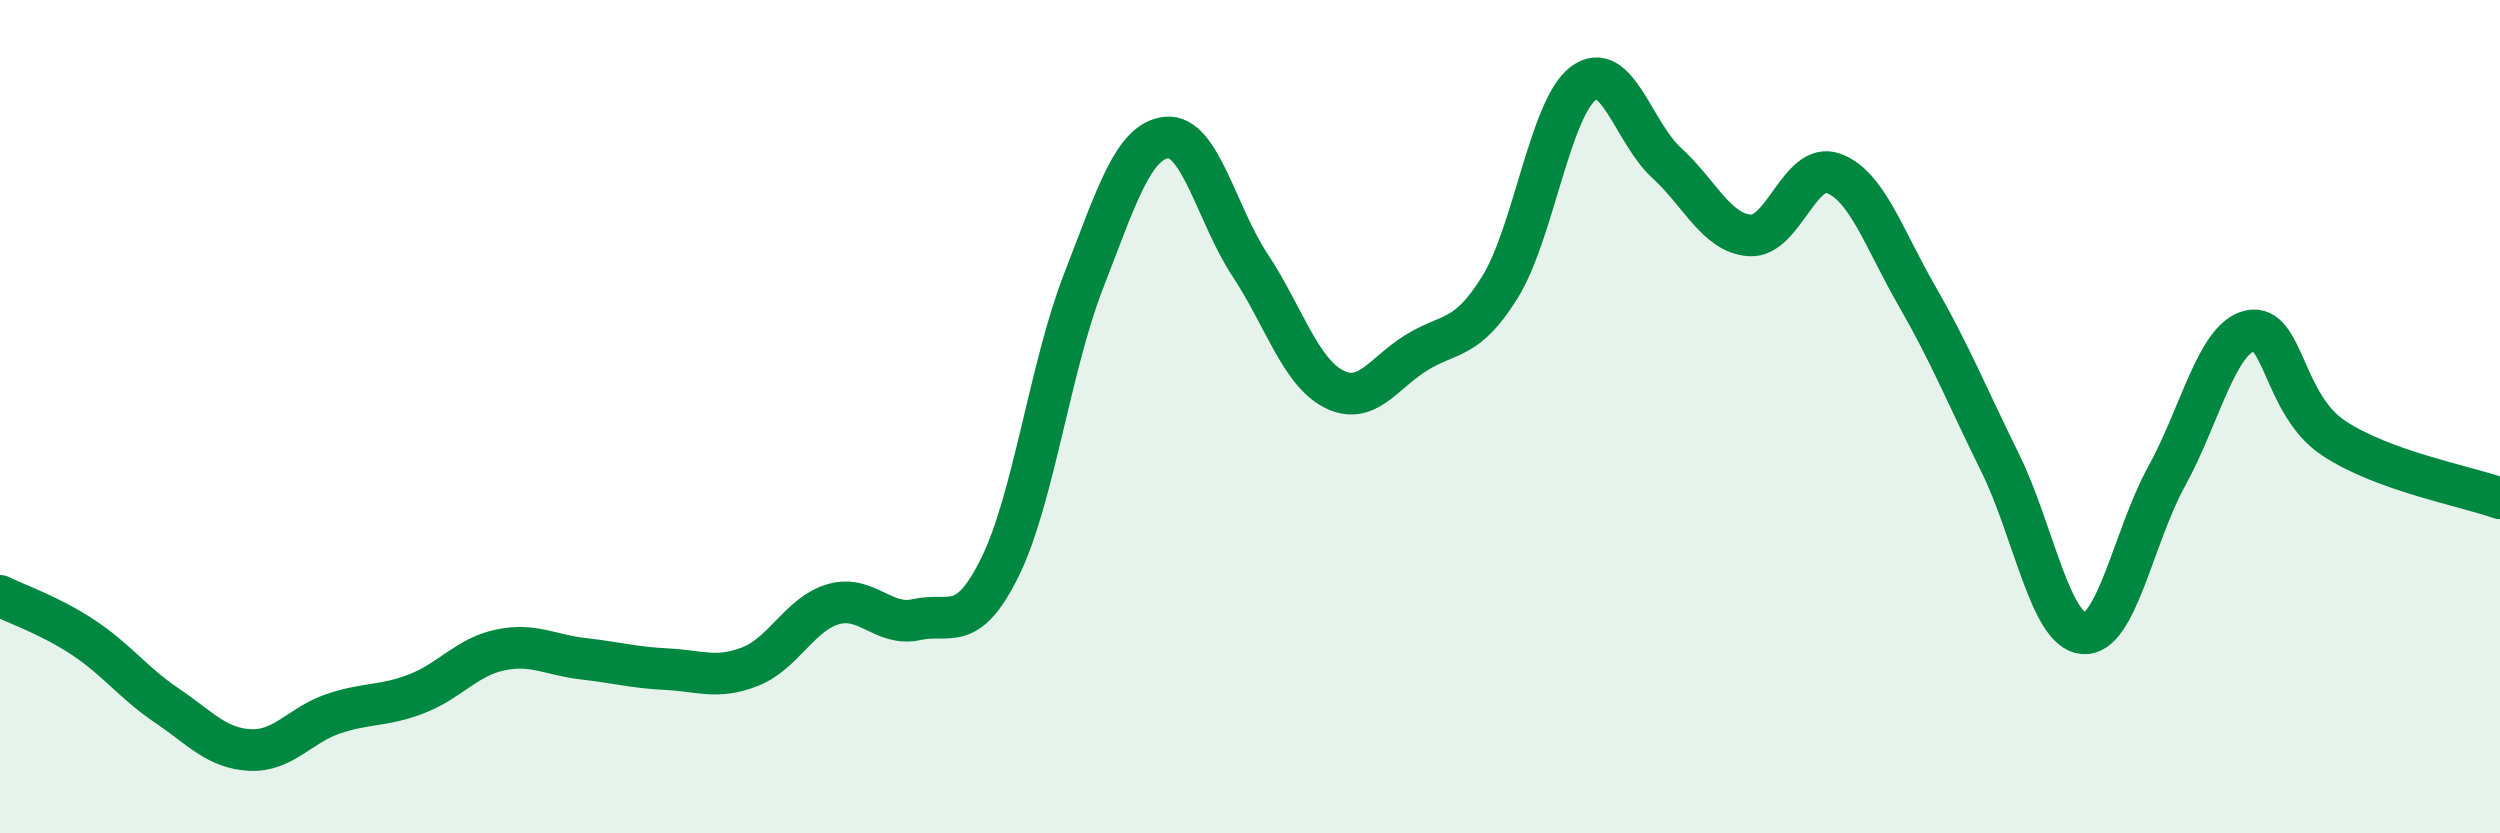
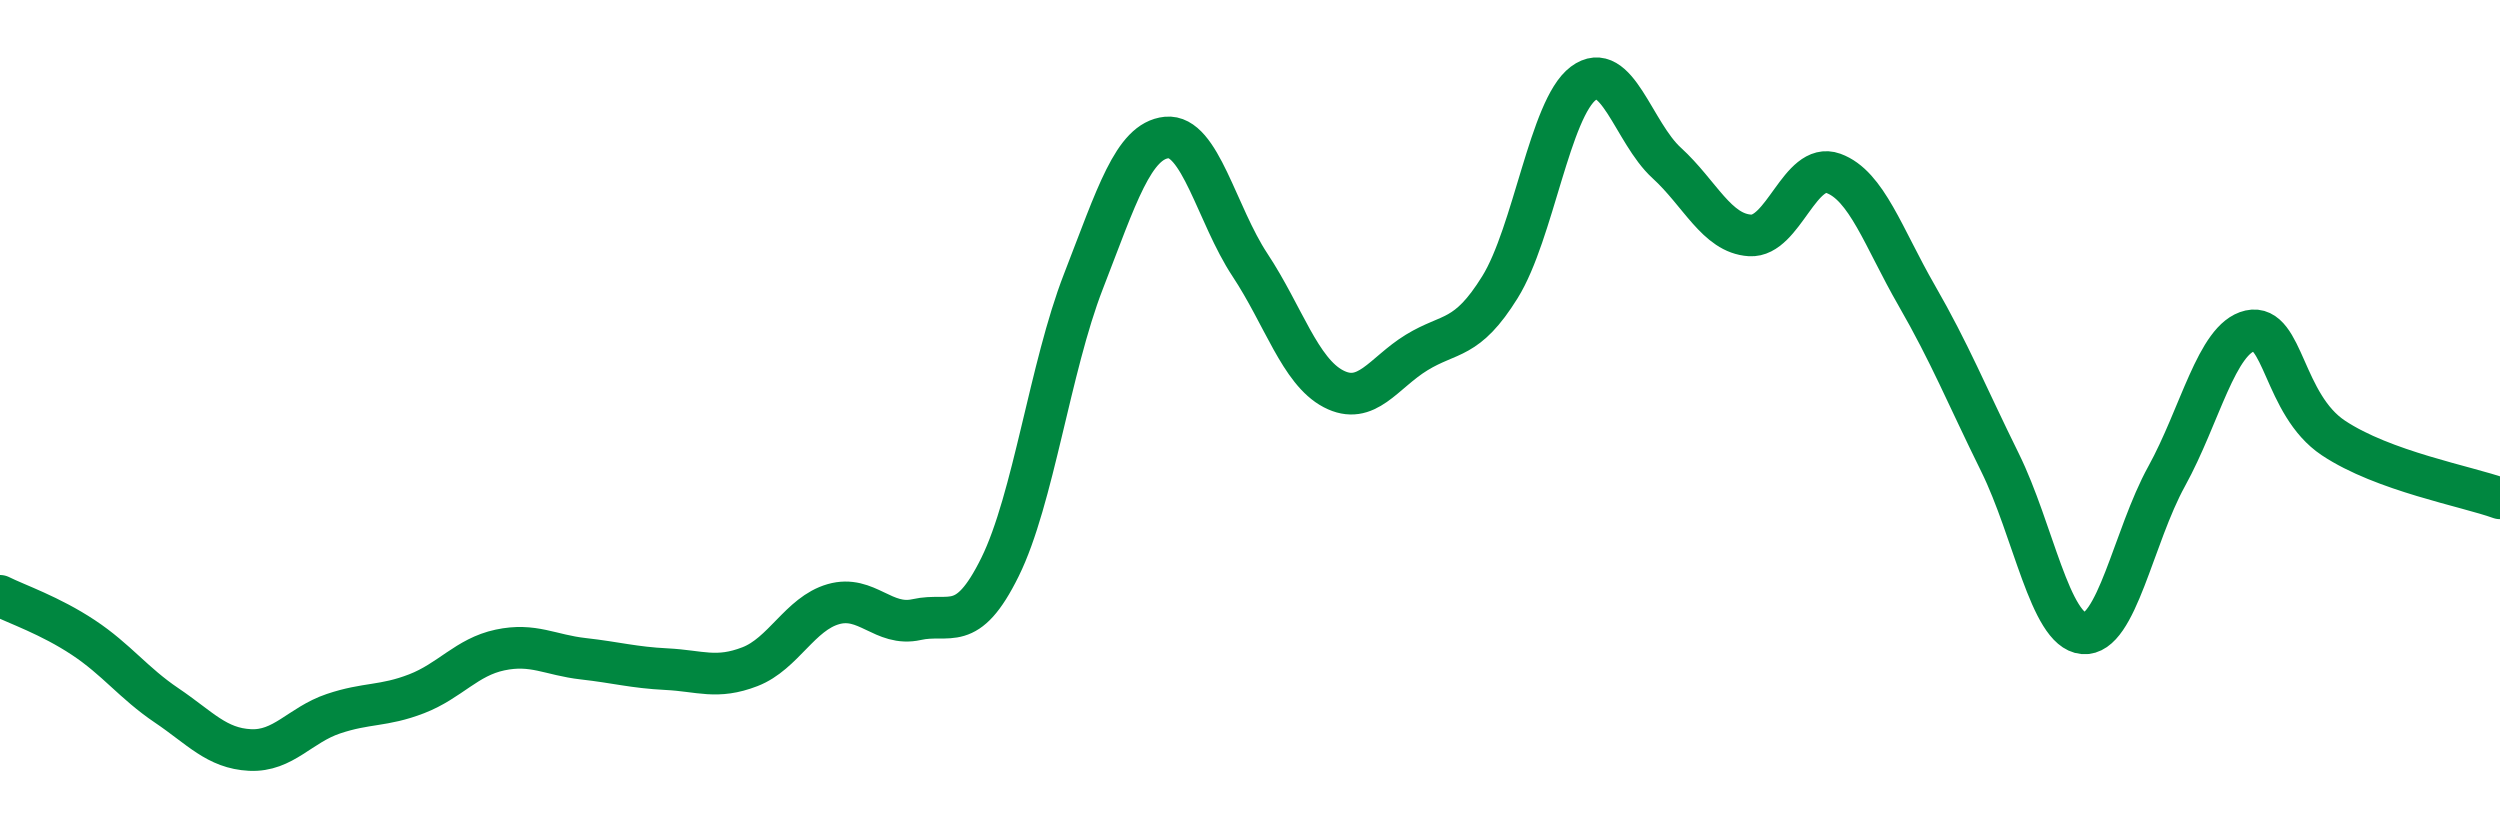
<svg xmlns="http://www.w3.org/2000/svg" width="60" height="20" viewBox="0 0 60 20">
-   <path d="M 0,14.3 C 0.4,14.5 1.2,14.77 2,15.3 C 2.8,15.83 3.2,16.39 4,16.93 C 4.8,17.47 5.2,17.96 6,18 C 6.8,18.04 7.2,17.4 8,17.13 C 8.8,16.86 9.2,16.96 10,16.65 C 10.8,16.34 11.2,15.77 12,15.6 C 12.8,15.43 13.2,15.72 14,15.81 C 14.8,15.9 15.2,16.02 16,16.06 C 16.8,16.1 17.2,16.31 18,16 C 18.8,15.69 19.2,14.73 20,14.5 C 20.8,14.27 21.2,15.05 22,14.87 C 22.8,14.69 23.2,15.23 24,13.61 C 24.8,11.99 25.2,8.82 26,6.76 C 26.8,4.7 27.2,3.38 28,3.3 C 28.8,3.22 29.2,5.15 30,6.36 C 30.8,7.57 31.2,8.91 32,9.33 C 32.8,9.75 33.2,8.95 34,8.46 C 34.8,7.97 35.2,8.18 36,6.89 C 36.8,5.6 37.2,2.6 38,2 C 38.8,1.4 39.2,3.18 40,3.91 C 40.8,4.64 41.2,5.6 42,5.65 C 42.8,5.7 43.2,3.87 44,4.16 C 44.8,4.45 45.2,5.7 46,7.09 C 46.8,8.48 47.2,9.48 48,11.1 C 48.8,12.72 49.2,15.13 50,15.2 C 50.8,15.27 51.2,12.88 52,11.43 C 52.8,9.98 53.2,8.12 54,7.94 C 54.8,7.76 54.8,9.71 56,10.51 C 57.2,11.31 59.2,11.67 60,11.96L60 20L0 20Z" fill="#008740" opacity="0.1" stroke-linecap="round" stroke-linejoin="round" />
  <path d="M 0,14.3 C 0.4,14.5 1.2,14.77 2,15.3 C 2.8,15.83 3.2,16.39 4,16.93 C 4.8,17.47 5.2,17.96 6,18 C 6.8,18.04 7.2,17.4 8,17.13 C 8.8,16.86 9.2,16.96 10,16.65 C 10.8,16.34 11.2,15.77 12,15.6 C 12.8,15.43 13.2,15.72 14,15.81 C 14.8,15.9 15.2,16.02 16,16.06 C 16.8,16.1 17.2,16.31 18,16 C 18.8,15.69 19.2,14.73 20,14.5 C 20.8,14.27 21.2,15.05 22,14.87 C 22.8,14.69 23.2,15.23 24,13.61 C 24.8,11.99 25.2,8.82 26,6.76 C 26.8,4.7 27.2,3.38 28,3.3 C 28.8,3.22 29.2,5.15 30,6.36 C 30.8,7.57 31.2,8.91 32,9.33 C 32.8,9.75 33.2,8.95 34,8.46 C 34.8,7.97 35.2,8.18 36,6.89 C 36.8,5.6 37.2,2.6 38,2 C 38.8,1.4 39.2,3.18 40,3.91 C 40.8,4.64 41.2,5.6 42,5.65 C 42.8,5.7 43.2,3.87 44,4.16 C 44.8,4.45 45.2,5.7 46,7.09 C 46.8,8.48 47.2,9.48 48,11.1 C 48.8,12.72 49.2,15.13 50,15.2 C 50.8,15.27 51.2,12.88 52,11.43 C 52.8,9.98 53.2,8.12 54,7.94 C 54.8,7.76 54.8,9.71 56,10.51 C 57.2,11.31 59.2,11.67 60,11.96" stroke="#008740" stroke-width="1" fill="none" stroke-linecap="round" stroke-linejoin="round" />
</svg>